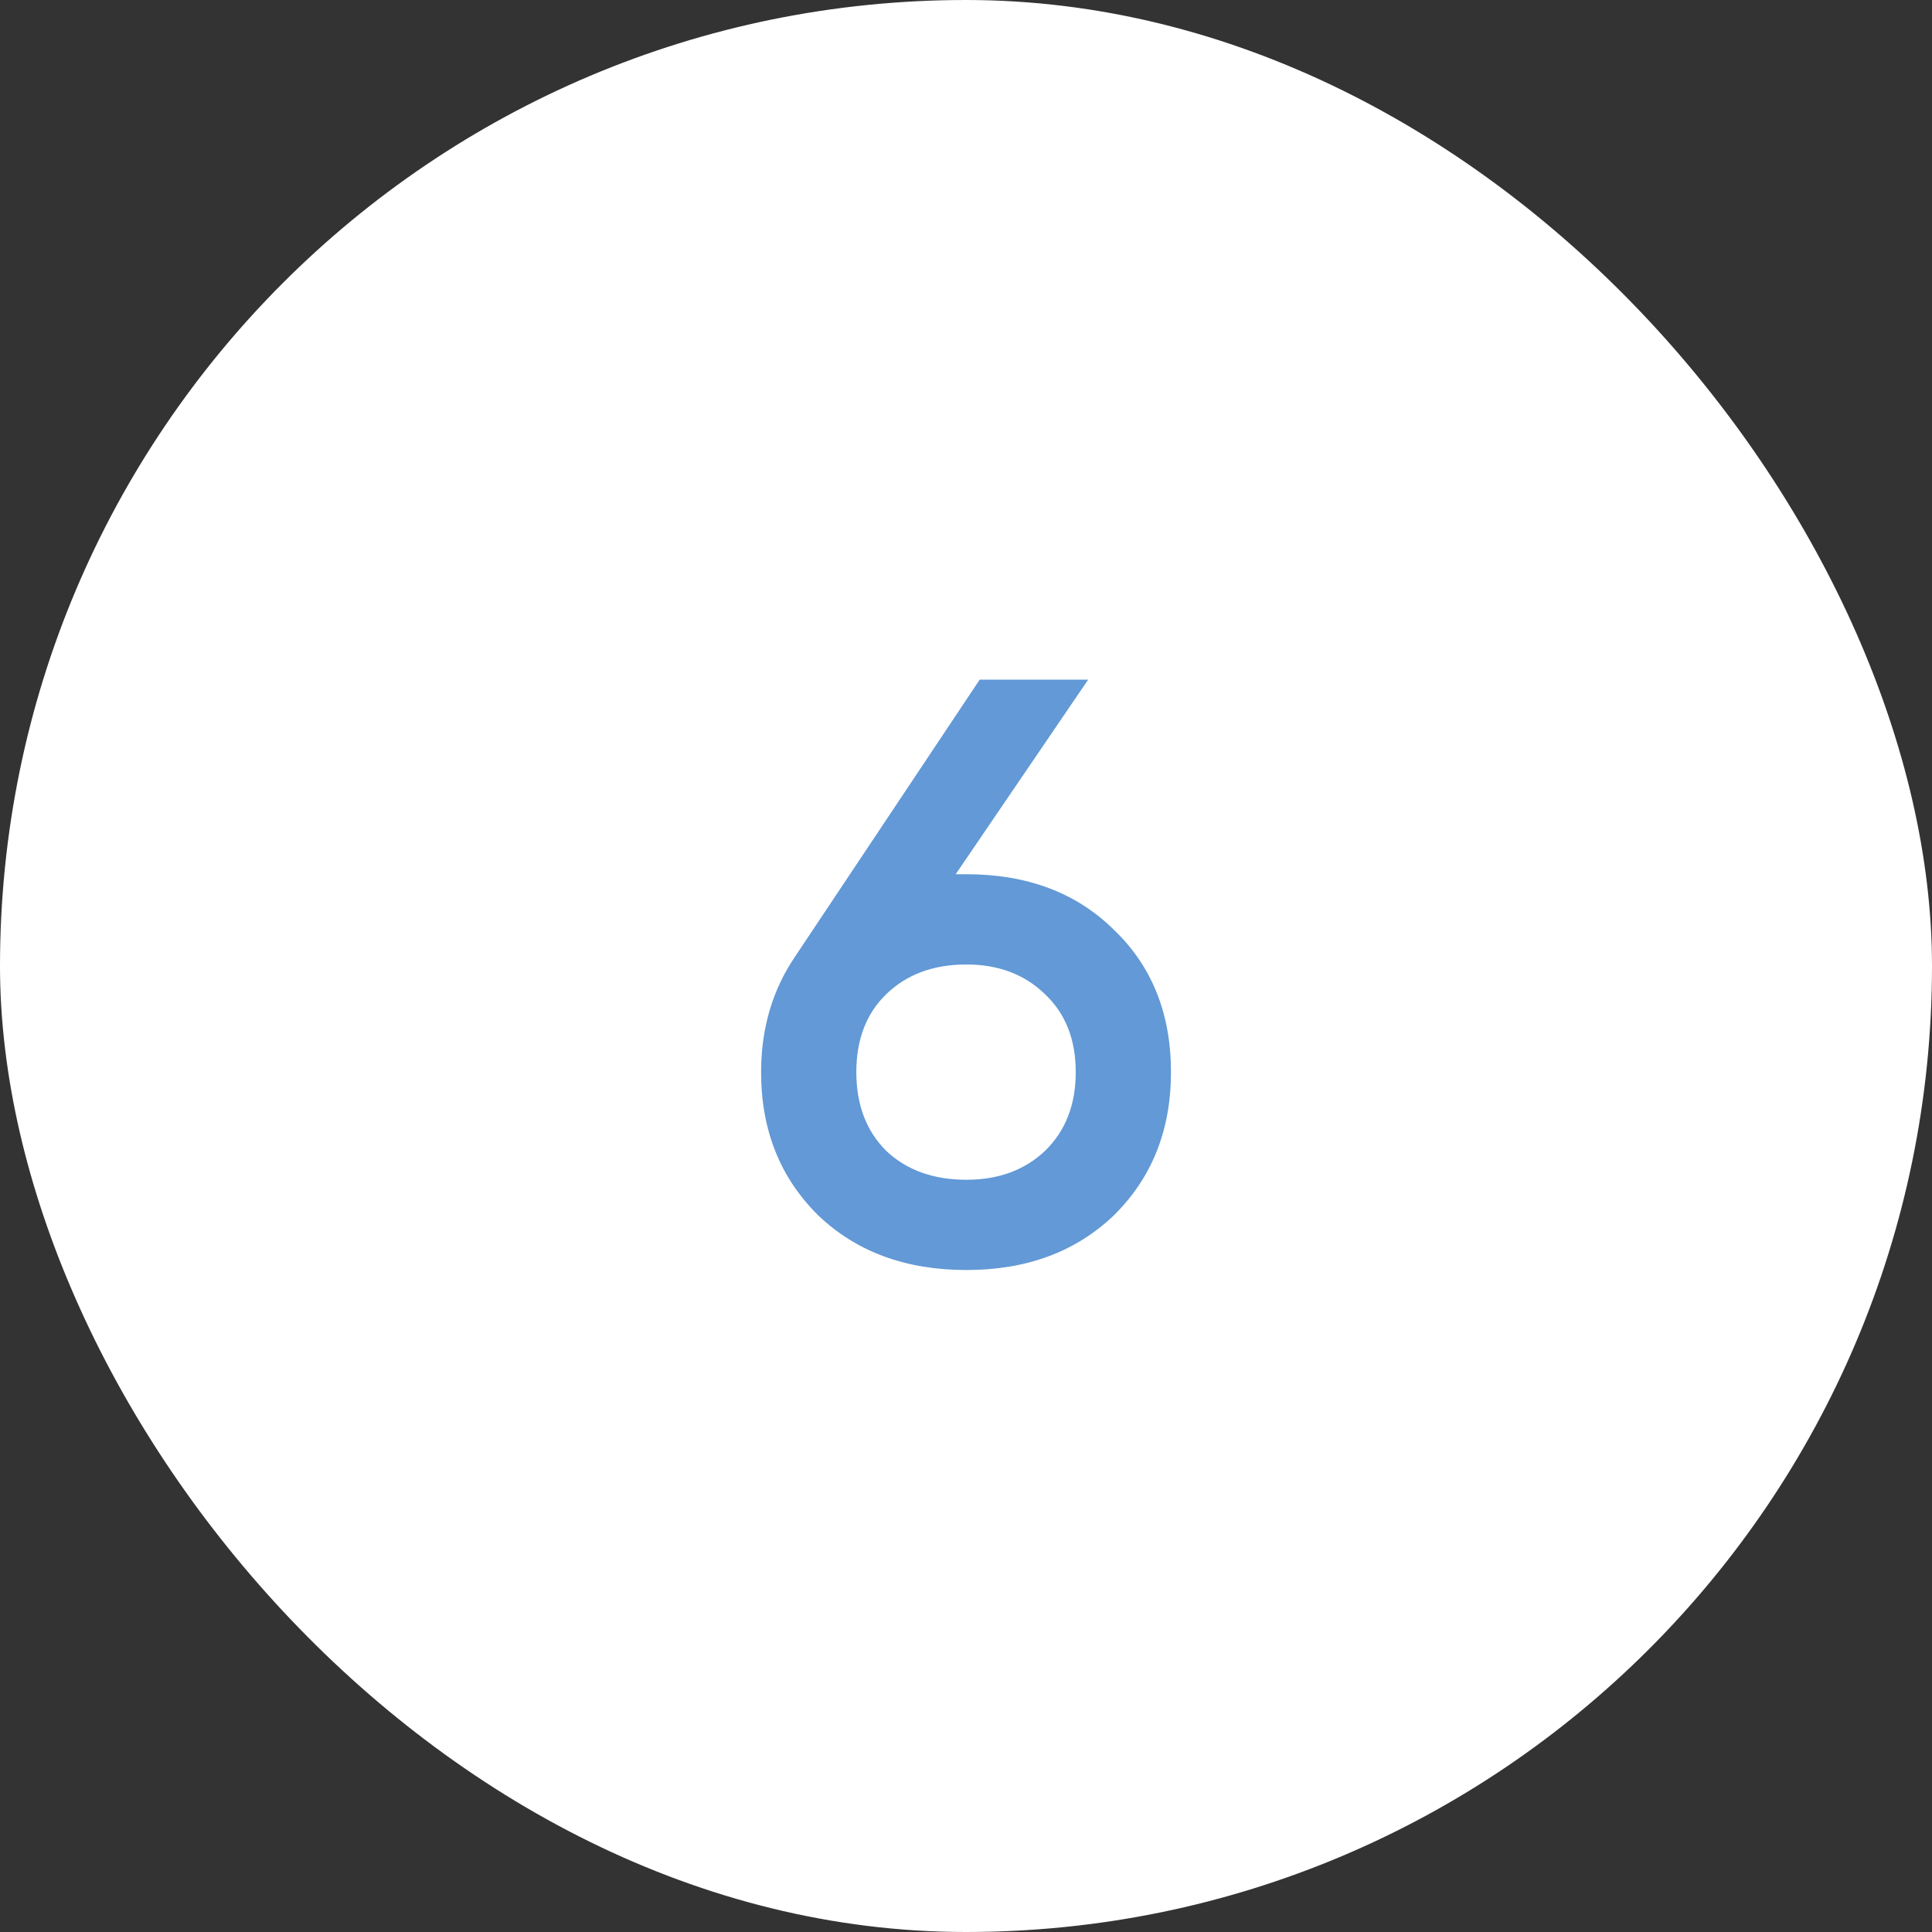
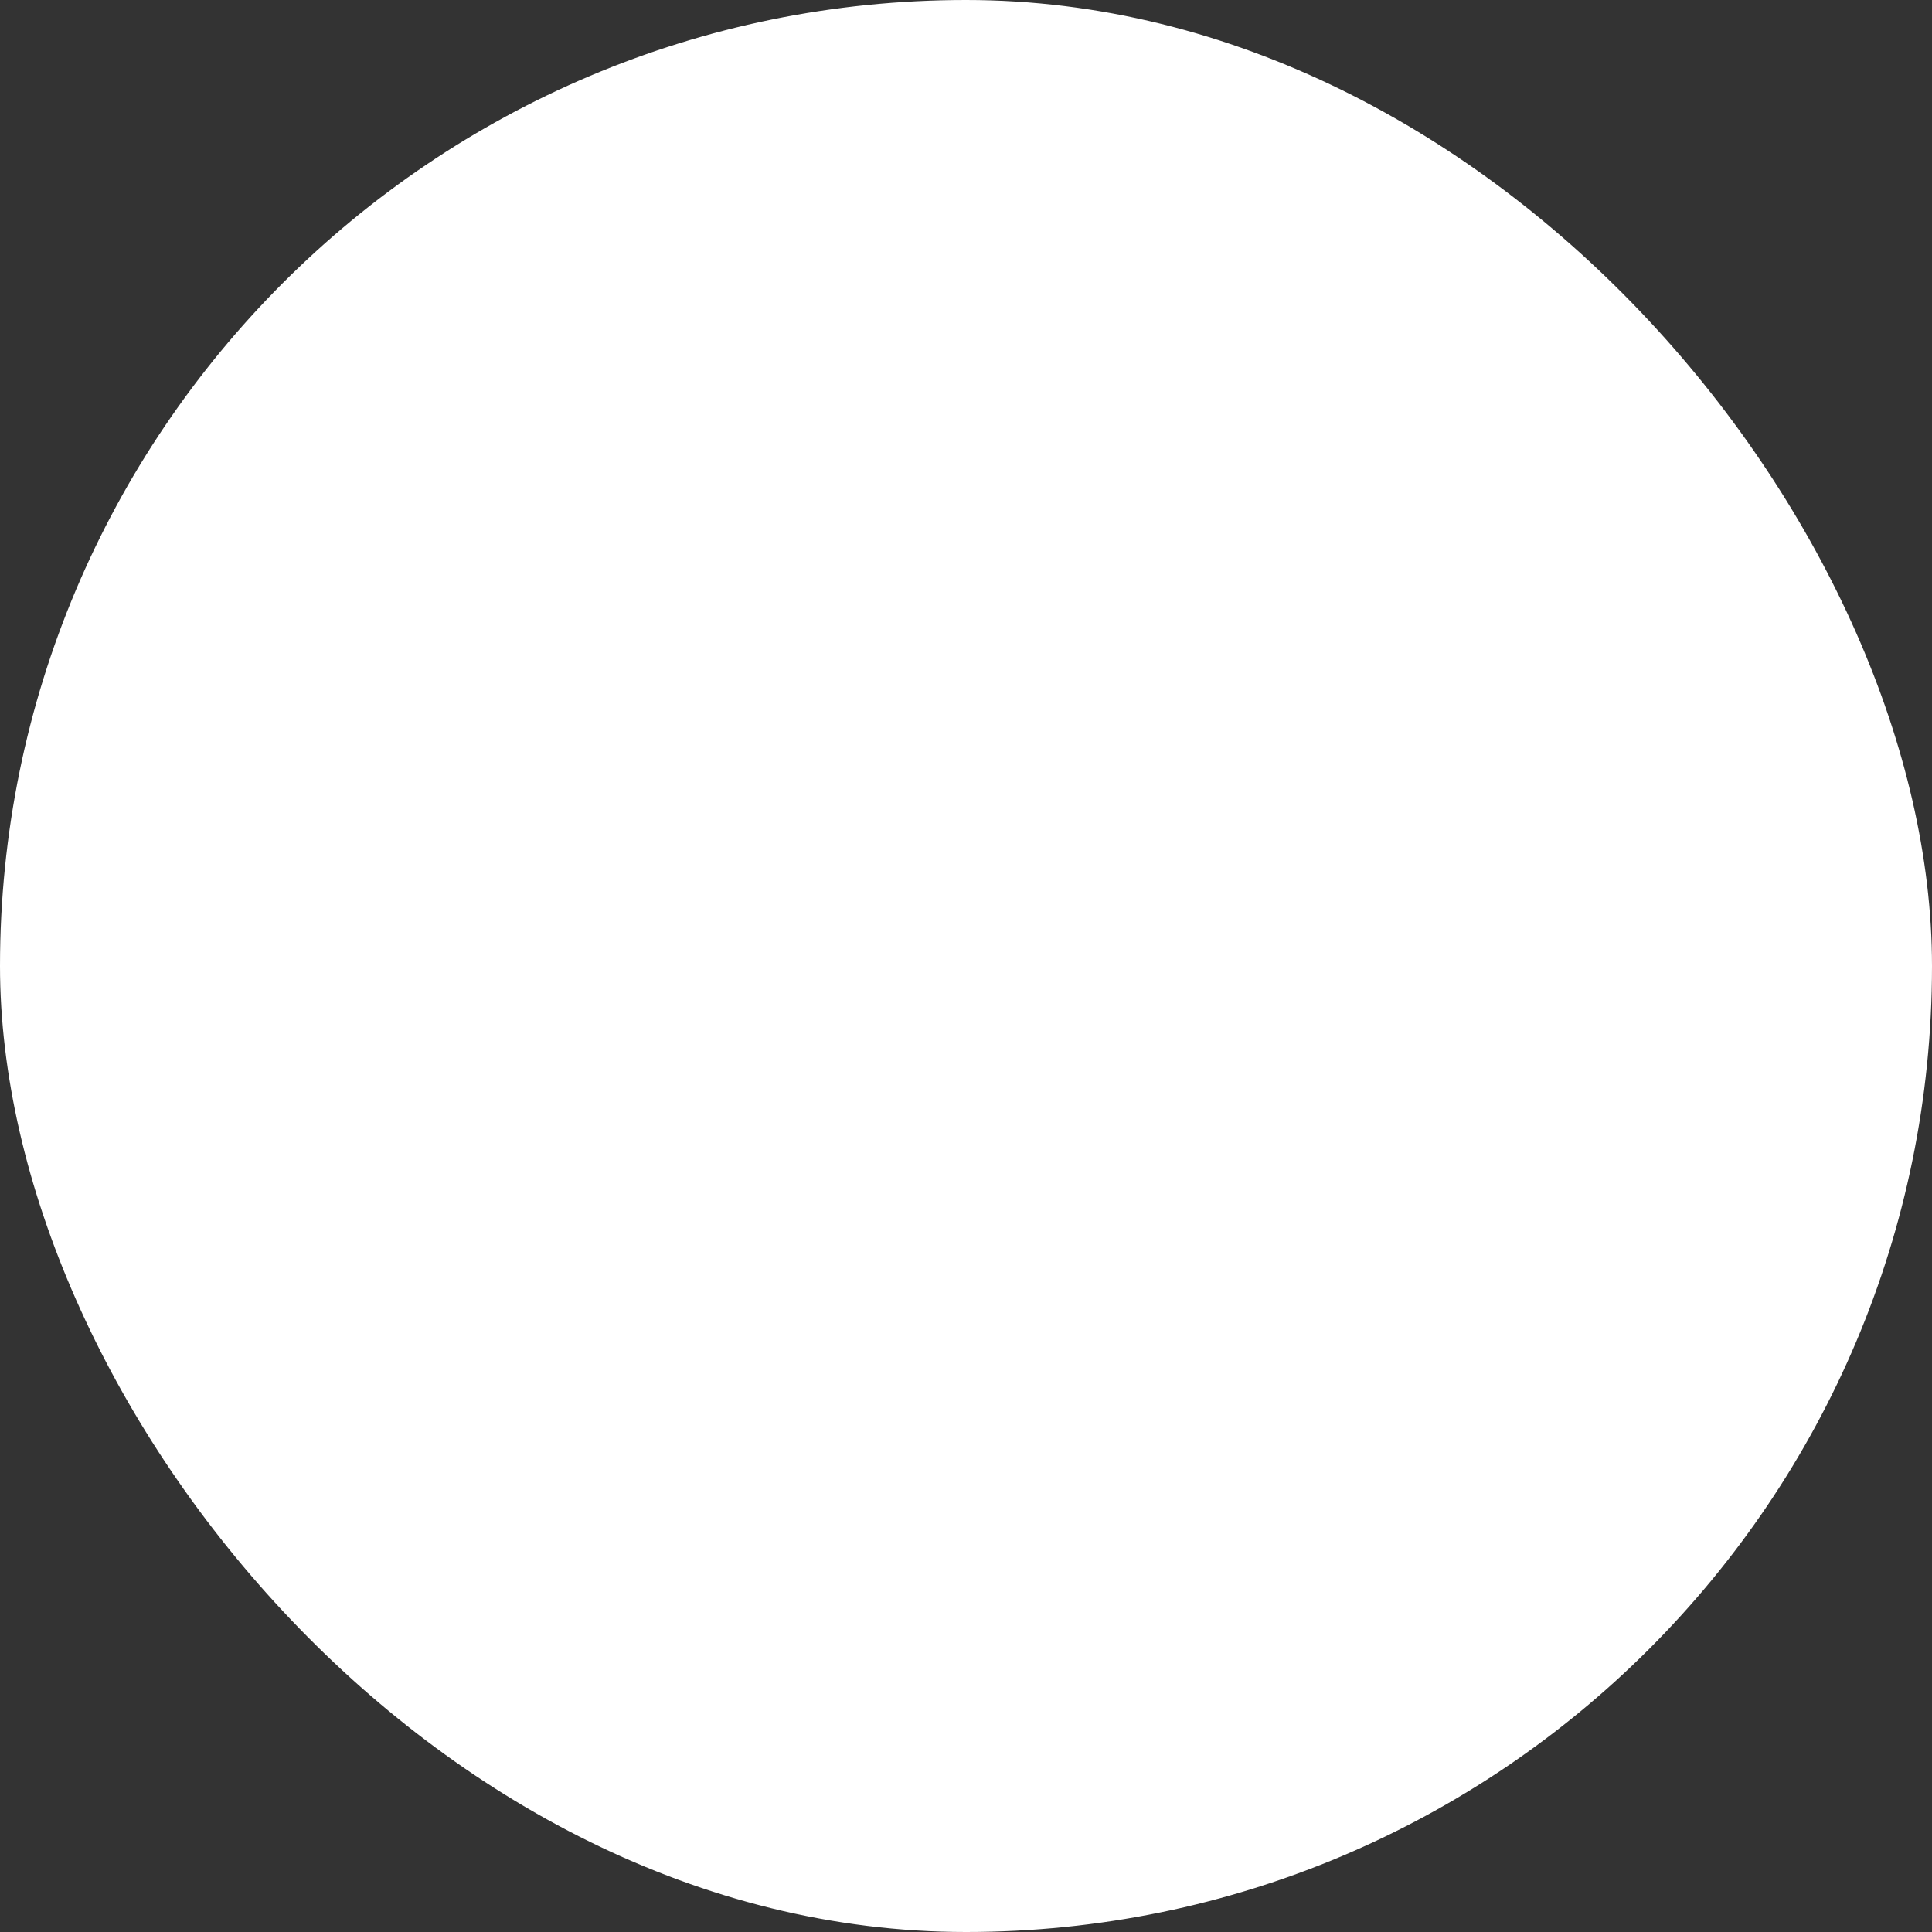
<svg xmlns="http://www.w3.org/2000/svg" width="56" height="56" viewBox="0 0 56 56" fill="none">
  <rect x="0" y="0" width="56" height="56" fill="#333333" stroke="none" />
  <rect width="56" height="56" rx="28" fill="white" />
-   <path d="M27.701 25.34L28.013 25.34C29.773 25.34 31.197 25.876 32.285 26.948C33.389 28.004 33.941 29.38 33.941 31.076C33.941 32.756 33.389 34.14 32.285 35.228C31.181 36.284 29.757 36.812 28.013 36.812C26.253 36.812 24.821 36.284 23.717 35.228C22.613 34.14 22.061 32.756 22.061 31.076C22.061 29.796 22.397 28.668 23.069 27.692L28.397 19.7L31.541 19.7L27.701 25.34ZM28.013 34.196C28.941 34.196 29.701 33.916 30.293 33.356C30.885 32.78 31.181 32.02 31.181 31.076C31.181 30.132 30.885 29.38 30.293 28.82C29.701 28.244 28.941 27.956 28.013 27.956C27.053 27.956 26.277 28.244 25.685 28.82C25.109 29.38 24.821 30.132 24.821 31.076C24.821 32.02 25.109 32.78 25.685 33.356C26.277 33.916 27.053 34.196 28.013 34.196Z" fill="#6299D6" />
</svg>